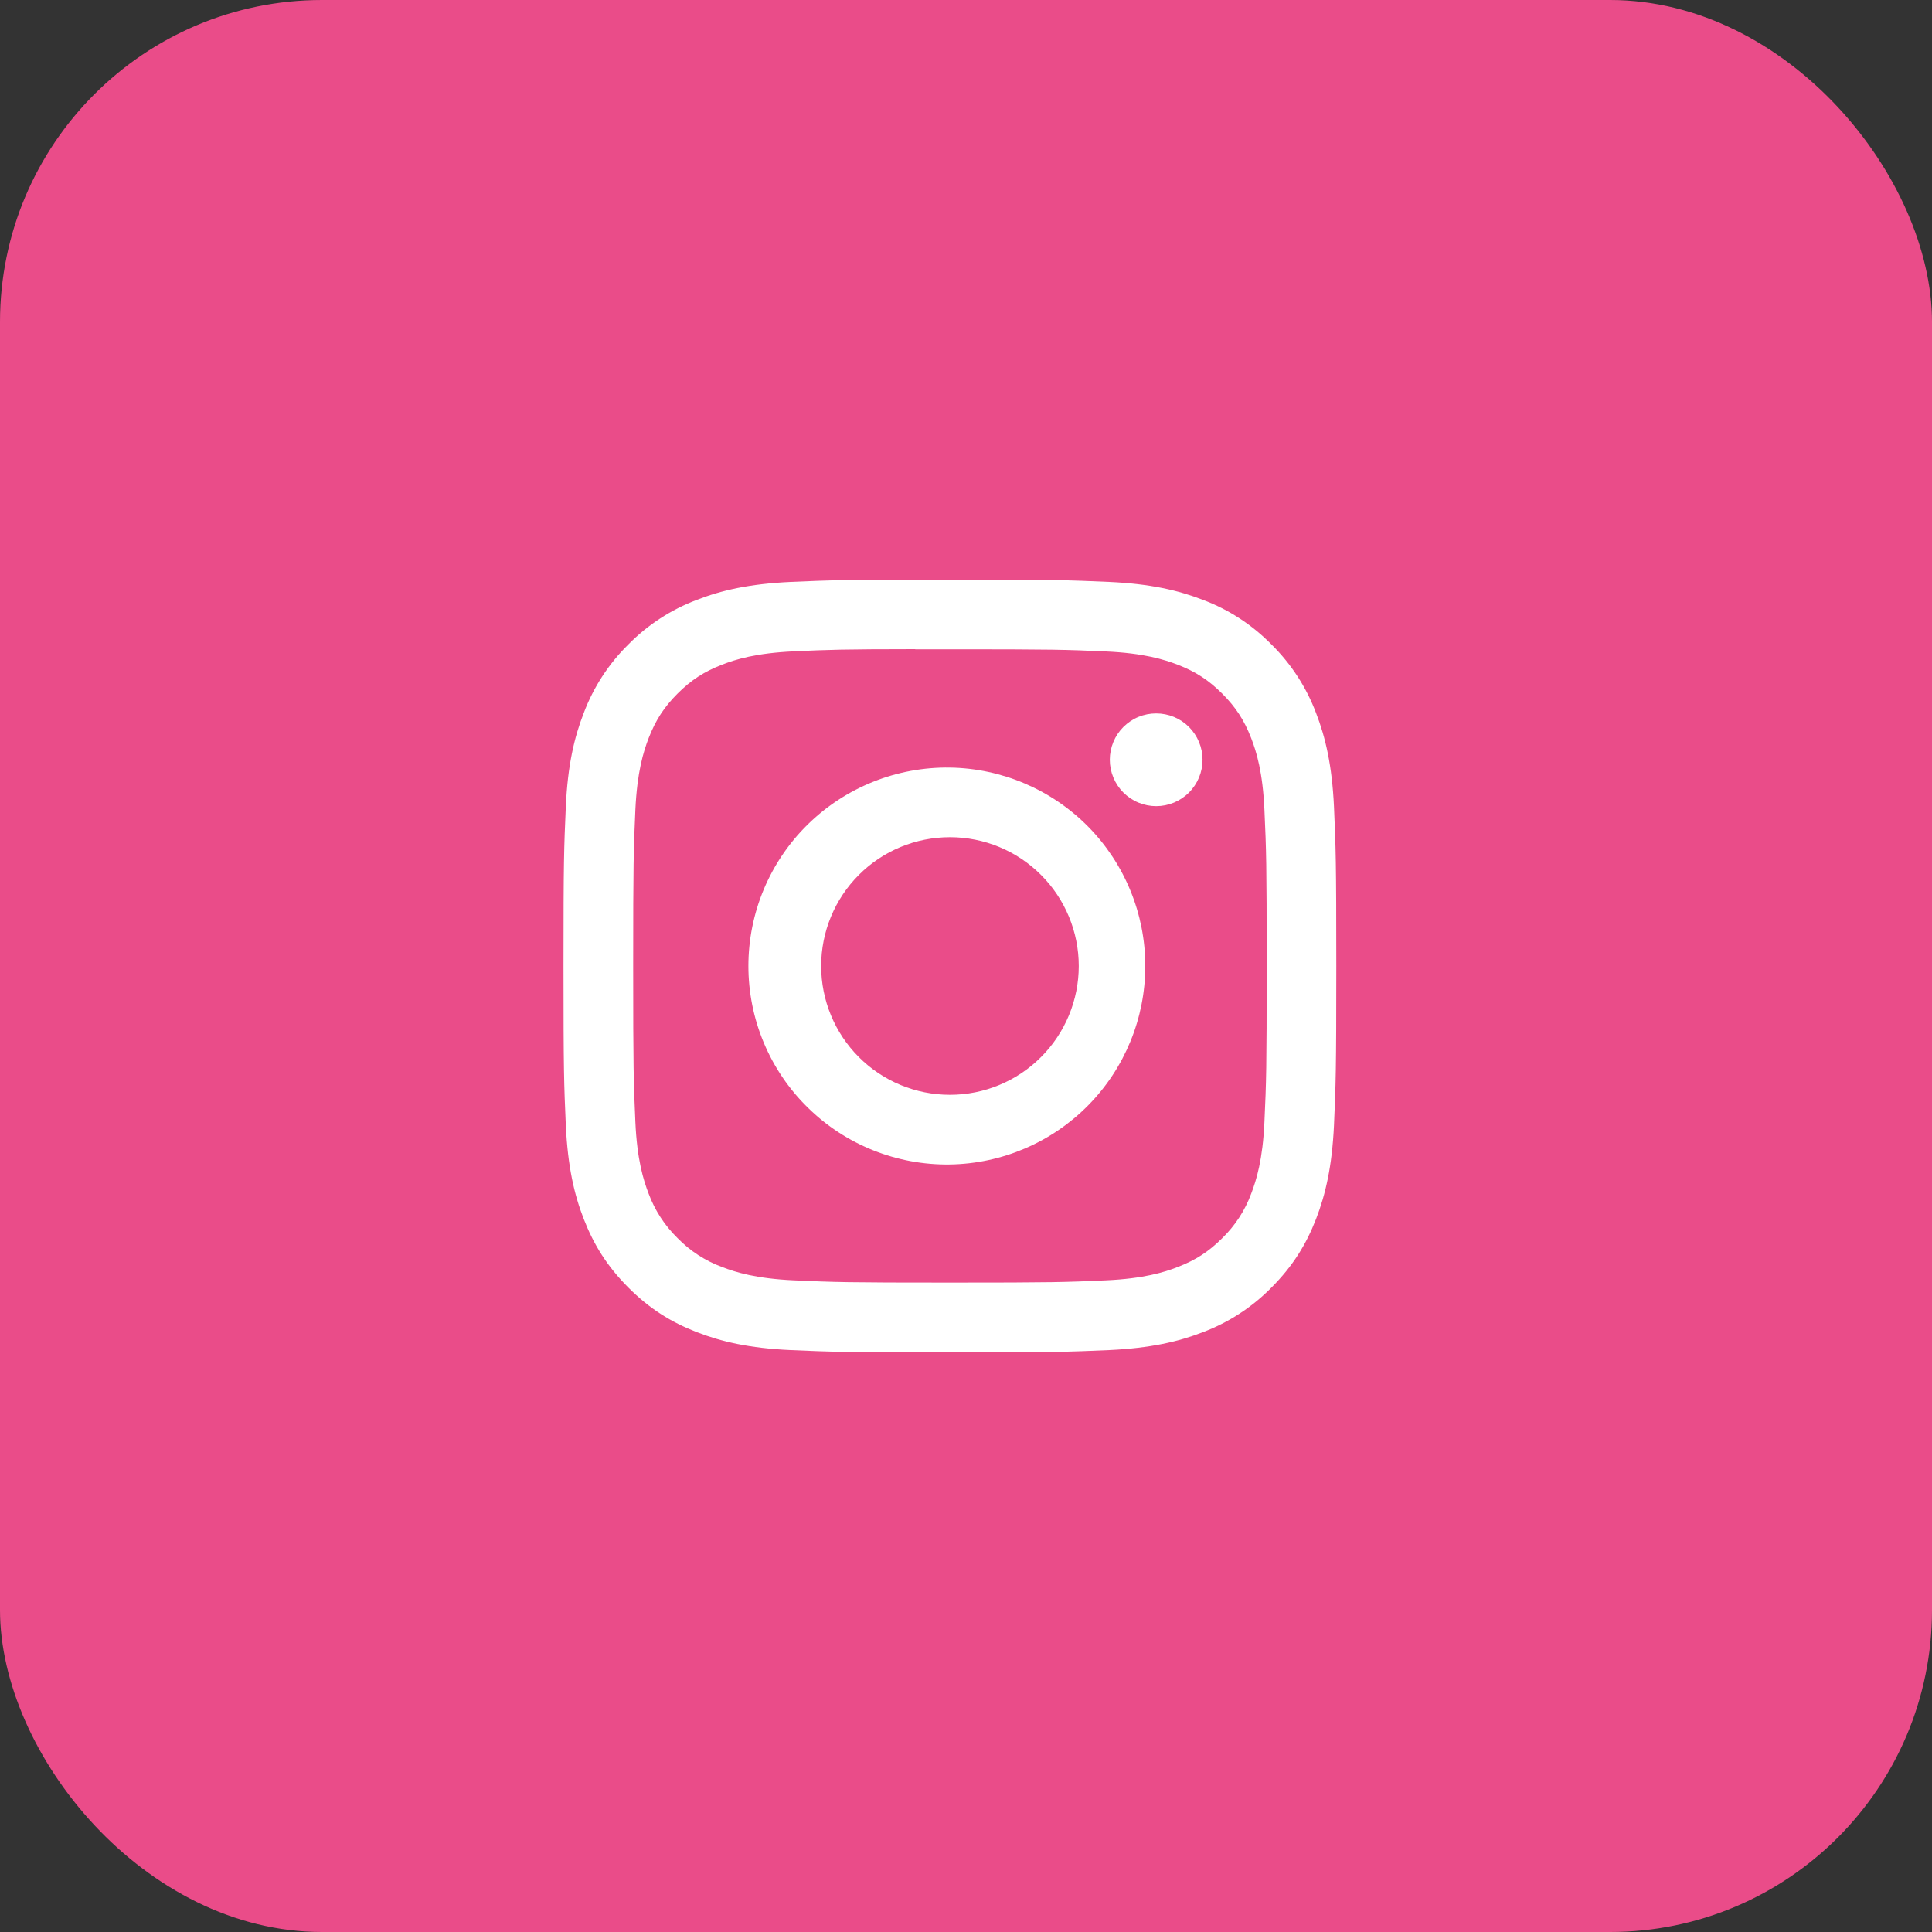
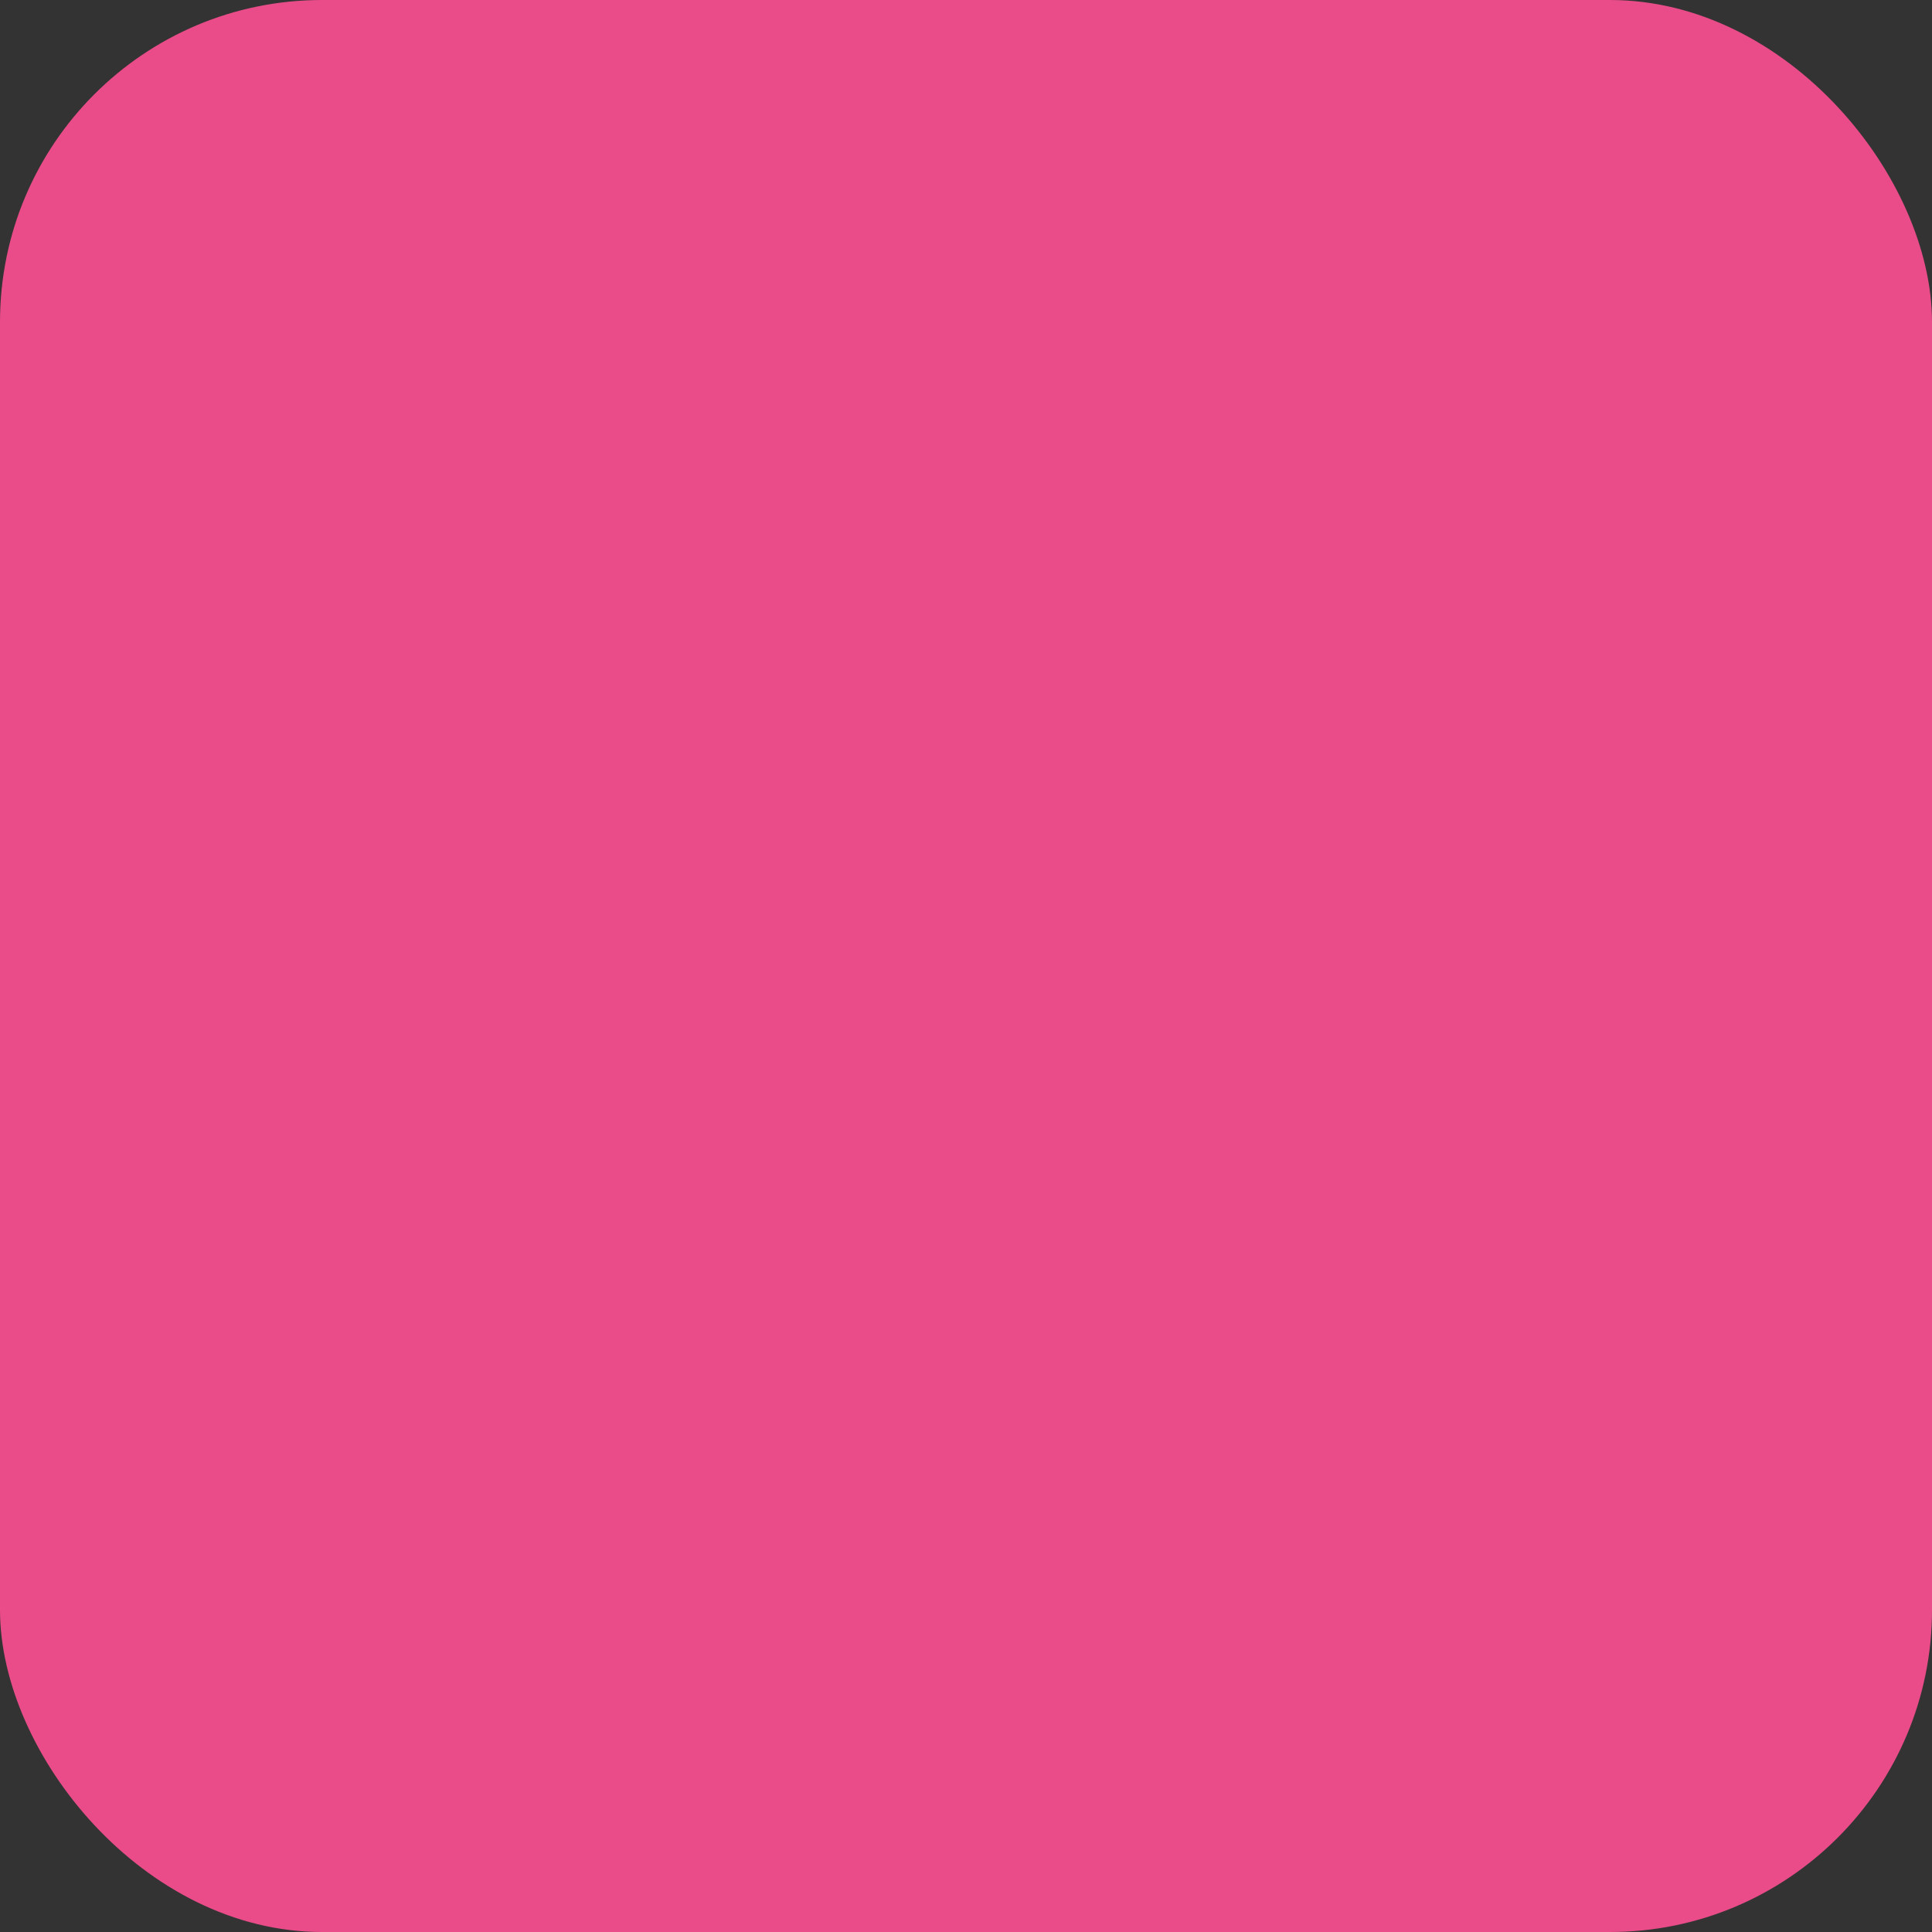
<svg xmlns="http://www.w3.org/2000/svg" width="30" height="30" viewBox="0 0 30 30" fill="none">
  <rect x="0" y="0" width="30" height="30" fill="#333333" stroke="none" />
  <rect width="30" height="30" rx="5" fill="#EA4C89" />
  <g clip-path="url(#clip0_200_1863)">
-     <path d="M14.75 9C13.122 9 12.917 9.008 12.277 9.036C11.637 9.066 11.202 9.166 10.82 9.315C10.42 9.466 10.057 9.702 9.757 10.007C9.452 10.307 9.216 10.67 9.065 11.07C8.916 11.451 8.815 11.887 8.786 12.525C8.758 13.166 8.75 13.37 8.75 15.001C8.75 16.63 8.758 16.834 8.786 17.474C8.816 18.113 8.916 18.548 9.065 18.93C9.219 19.325 9.424 19.659 9.757 19.993C10.09 20.326 10.425 20.532 10.819 20.685C11.202 20.834 11.637 20.935 12.276 20.964C12.916 20.992 13.12 21 14.75 21C16.38 21 16.583 20.992 17.224 20.964C17.862 20.934 18.299 20.834 18.681 20.685C19.081 20.534 19.443 20.298 19.743 19.993C20.076 19.659 20.281 19.325 20.435 18.93C20.583 18.548 20.684 18.113 20.714 17.474C20.742 16.834 20.75 16.63 20.75 15C20.75 13.37 20.742 13.166 20.714 12.526C20.684 11.887 20.583 11.451 20.435 11.07C20.284 10.67 20.048 10.307 19.743 10.007C19.443 9.702 19.081 9.465 18.68 9.315C18.297 9.166 17.861 9.065 17.223 9.036C16.582 9.008 16.379 9 14.748 9H14.751H14.75ZM14.212 10.082H14.751C16.353 10.082 16.543 10.087 17.175 10.116C17.76 10.142 18.078 10.241 18.289 10.322C18.569 10.431 18.769 10.562 18.979 10.771C19.189 10.982 19.319 11.181 19.428 11.461C19.51 11.672 19.608 11.99 19.634 12.575C19.663 13.207 19.669 13.397 19.669 14.998C19.669 16.6 19.663 16.79 19.634 17.422C19.608 18.008 19.509 18.325 19.428 18.536C19.332 18.797 19.178 19.032 18.979 19.226C18.768 19.436 18.569 19.565 18.288 19.674C18.078 19.756 17.761 19.854 17.175 19.881C16.543 19.91 16.353 19.916 14.751 19.916C13.149 19.916 12.958 19.91 12.326 19.881C11.741 19.854 11.424 19.756 11.212 19.674C10.952 19.578 10.716 19.425 10.522 19.226C10.323 19.032 10.169 18.796 10.072 18.535C9.991 18.325 9.892 18.007 9.866 17.422C9.838 16.79 9.832 16.6 9.832 14.997C9.832 13.395 9.838 13.206 9.866 12.574C9.893 11.989 9.991 11.671 10.073 11.459C10.182 11.18 10.312 10.979 10.522 10.769C10.732 10.559 10.932 10.43 11.212 10.321C11.424 10.238 11.741 10.141 12.326 10.114C12.88 10.088 13.094 10.081 14.212 10.08V10.082ZM17.953 11.078C17.859 11.078 17.765 11.096 17.678 11.132C17.59 11.168 17.511 11.222 17.444 11.288C17.377 11.355 17.324 11.435 17.288 11.522C17.252 11.609 17.233 11.703 17.233 11.797C17.233 11.892 17.252 11.986 17.288 12.073C17.324 12.16 17.377 12.24 17.444 12.307C17.511 12.373 17.59 12.427 17.678 12.463C17.765 12.499 17.859 12.518 17.953 12.518C18.144 12.518 18.327 12.442 18.462 12.307C18.597 12.172 18.673 11.989 18.673 11.797C18.673 11.607 18.597 11.423 18.462 11.288C18.327 11.153 18.144 11.078 17.953 11.078ZM14.751 11.919C14.342 11.913 13.936 11.988 13.557 12.14C13.177 12.292 12.832 12.518 12.541 12.804C12.249 13.091 12.018 13.433 11.86 13.81C11.702 14.187 11.621 14.592 11.621 15C11.621 15.409 11.702 15.814 11.86 16.191C12.018 16.568 12.249 16.91 12.541 17.196C12.832 17.483 13.177 17.709 13.557 17.861C13.936 18.013 14.342 18.088 14.751 18.082C15.56 18.069 16.331 17.739 16.899 17.162C17.466 16.586 17.784 15.809 17.784 15C17.784 14.191 17.466 13.415 16.899 12.838C16.331 12.262 15.56 11.932 14.751 11.919ZM14.751 13C15.281 13 15.79 13.21 16.165 13.586C16.54 13.961 16.751 14.47 16.751 15C16.751 15.53 16.54 16.039 16.165 16.414C15.79 16.79 15.281 17 14.751 17C14.22 17 13.711 16.79 13.336 16.414C12.961 16.039 12.751 15.53 12.751 15C12.751 14.47 12.961 13.961 13.336 13.586C13.711 13.21 14.22 13 14.751 13Z" fill="white" />
-   </g>
+     </g>
  <defs>
    <clipPath id="clip0_200_1863">
      <rect width="12" height="12" fill="white" transform="translate(8.75 9)" />
    </clipPath>
  </defs>
</svg>